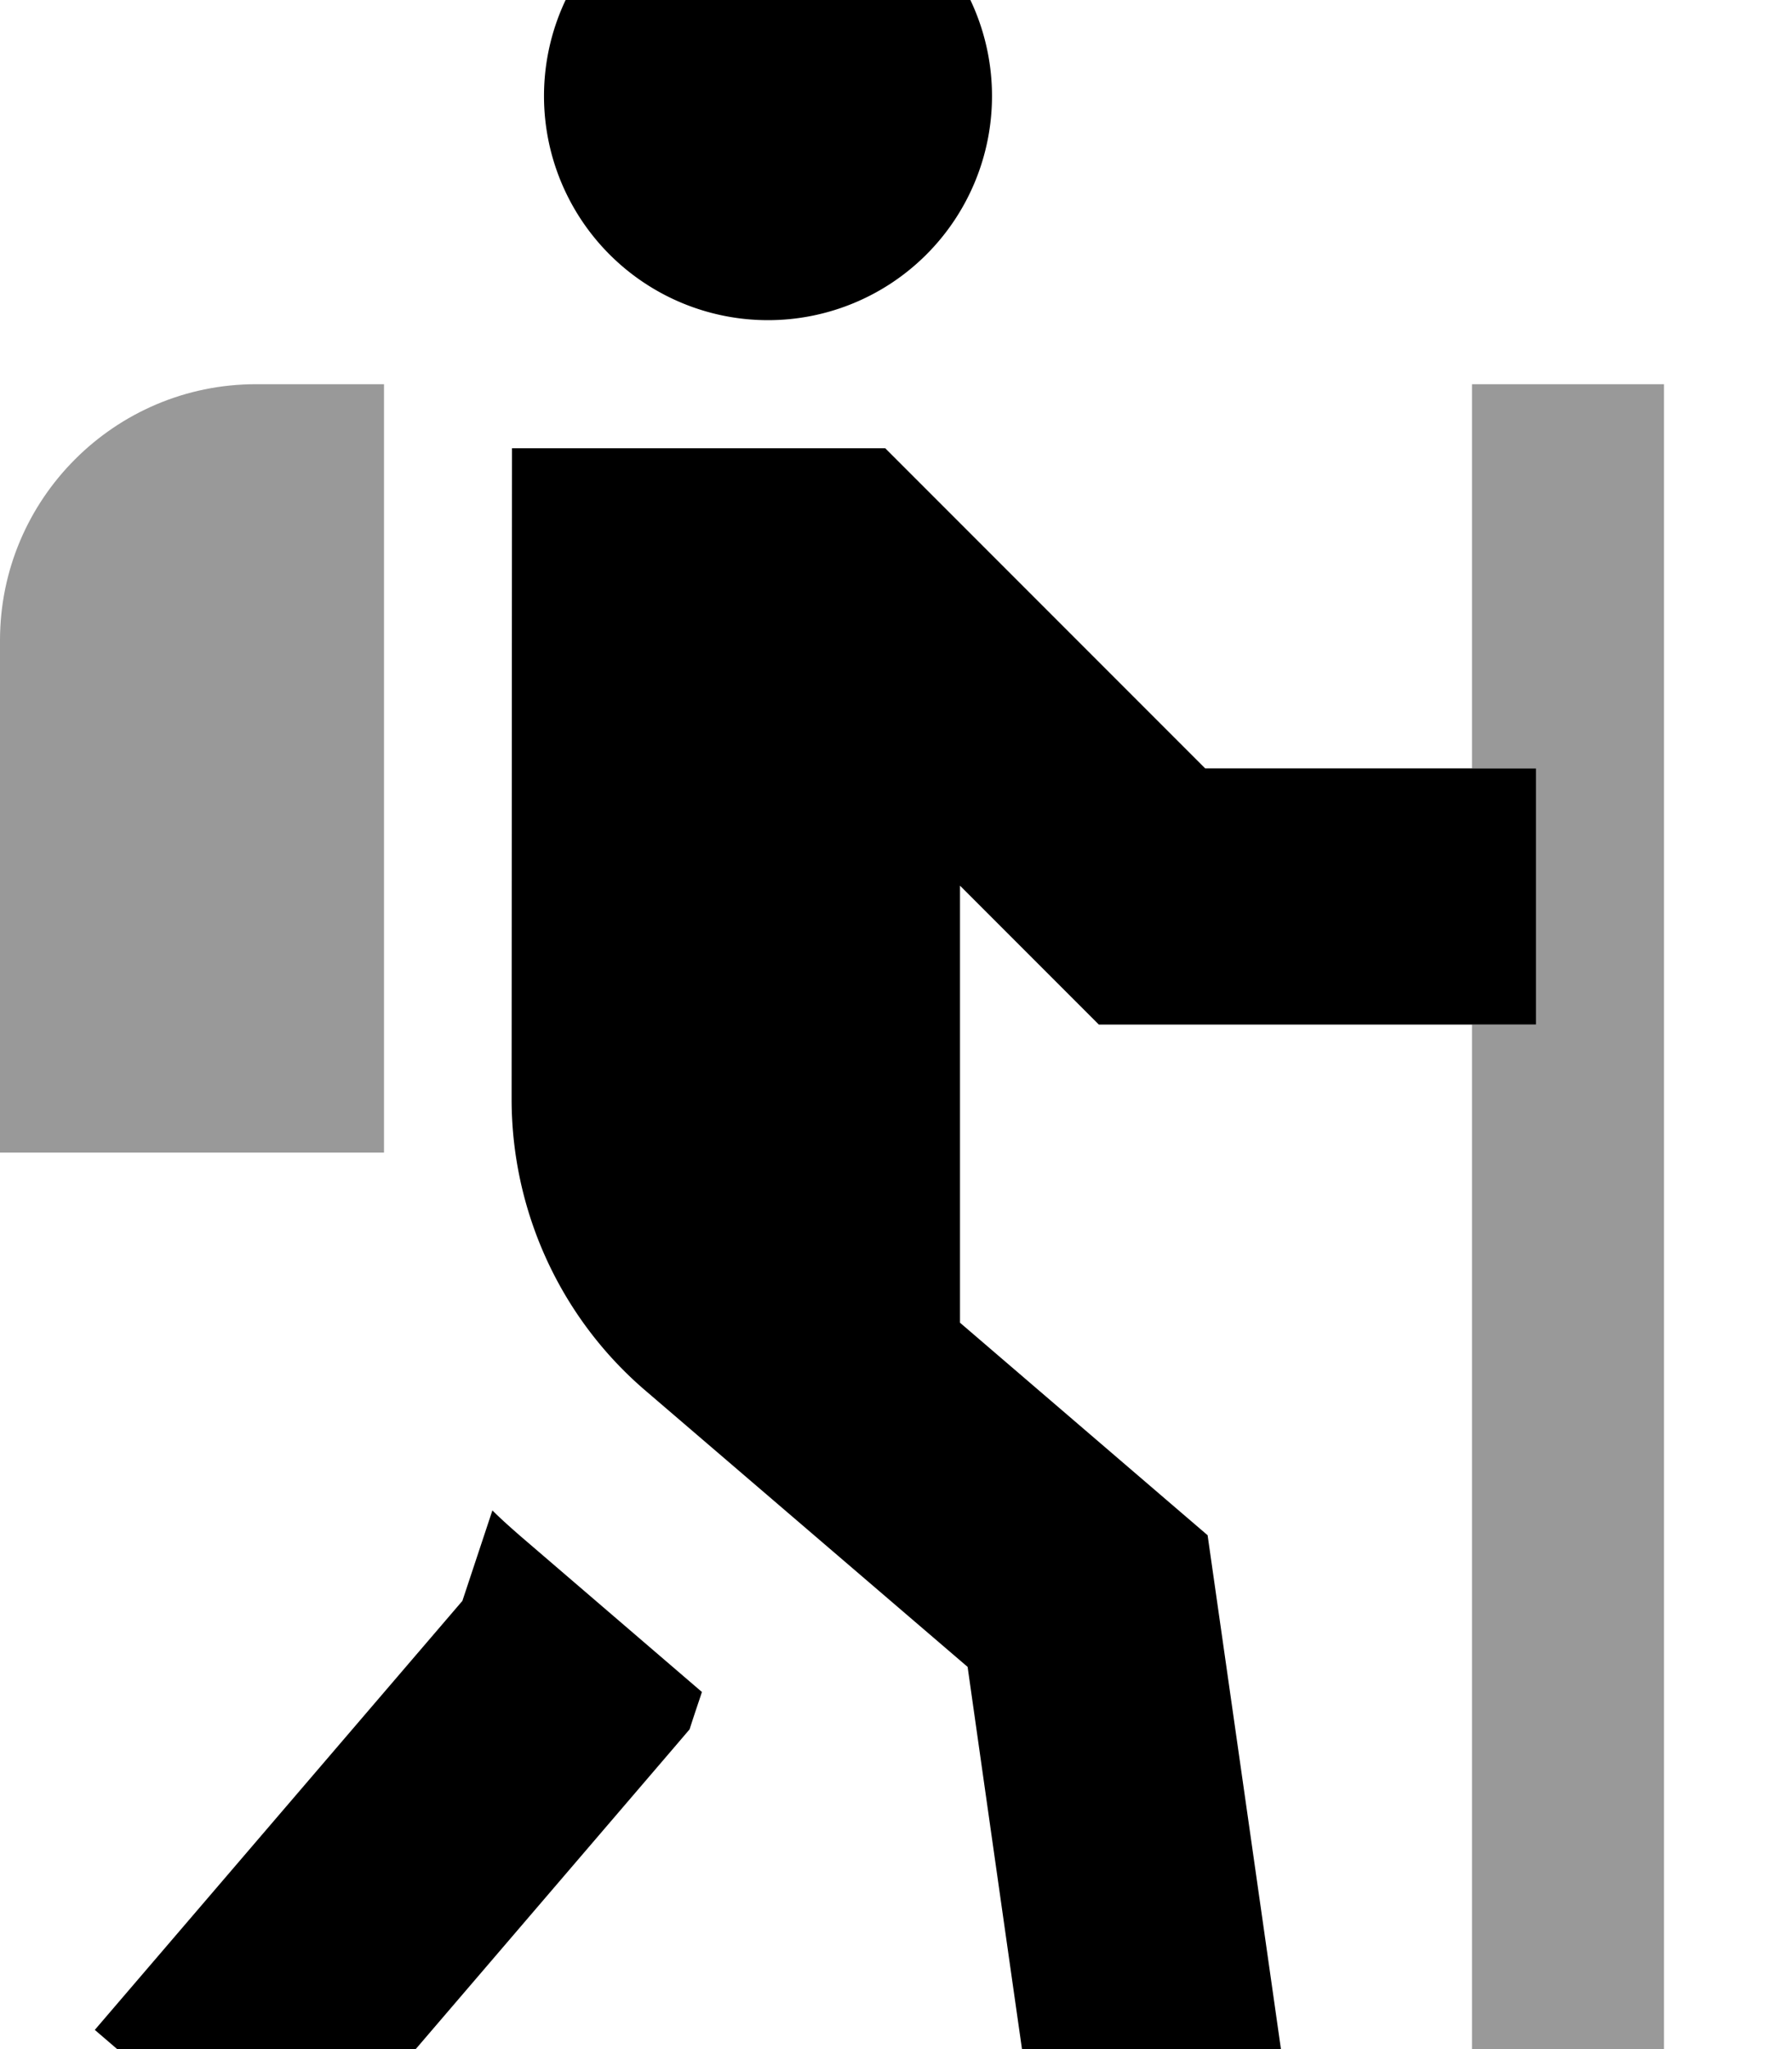
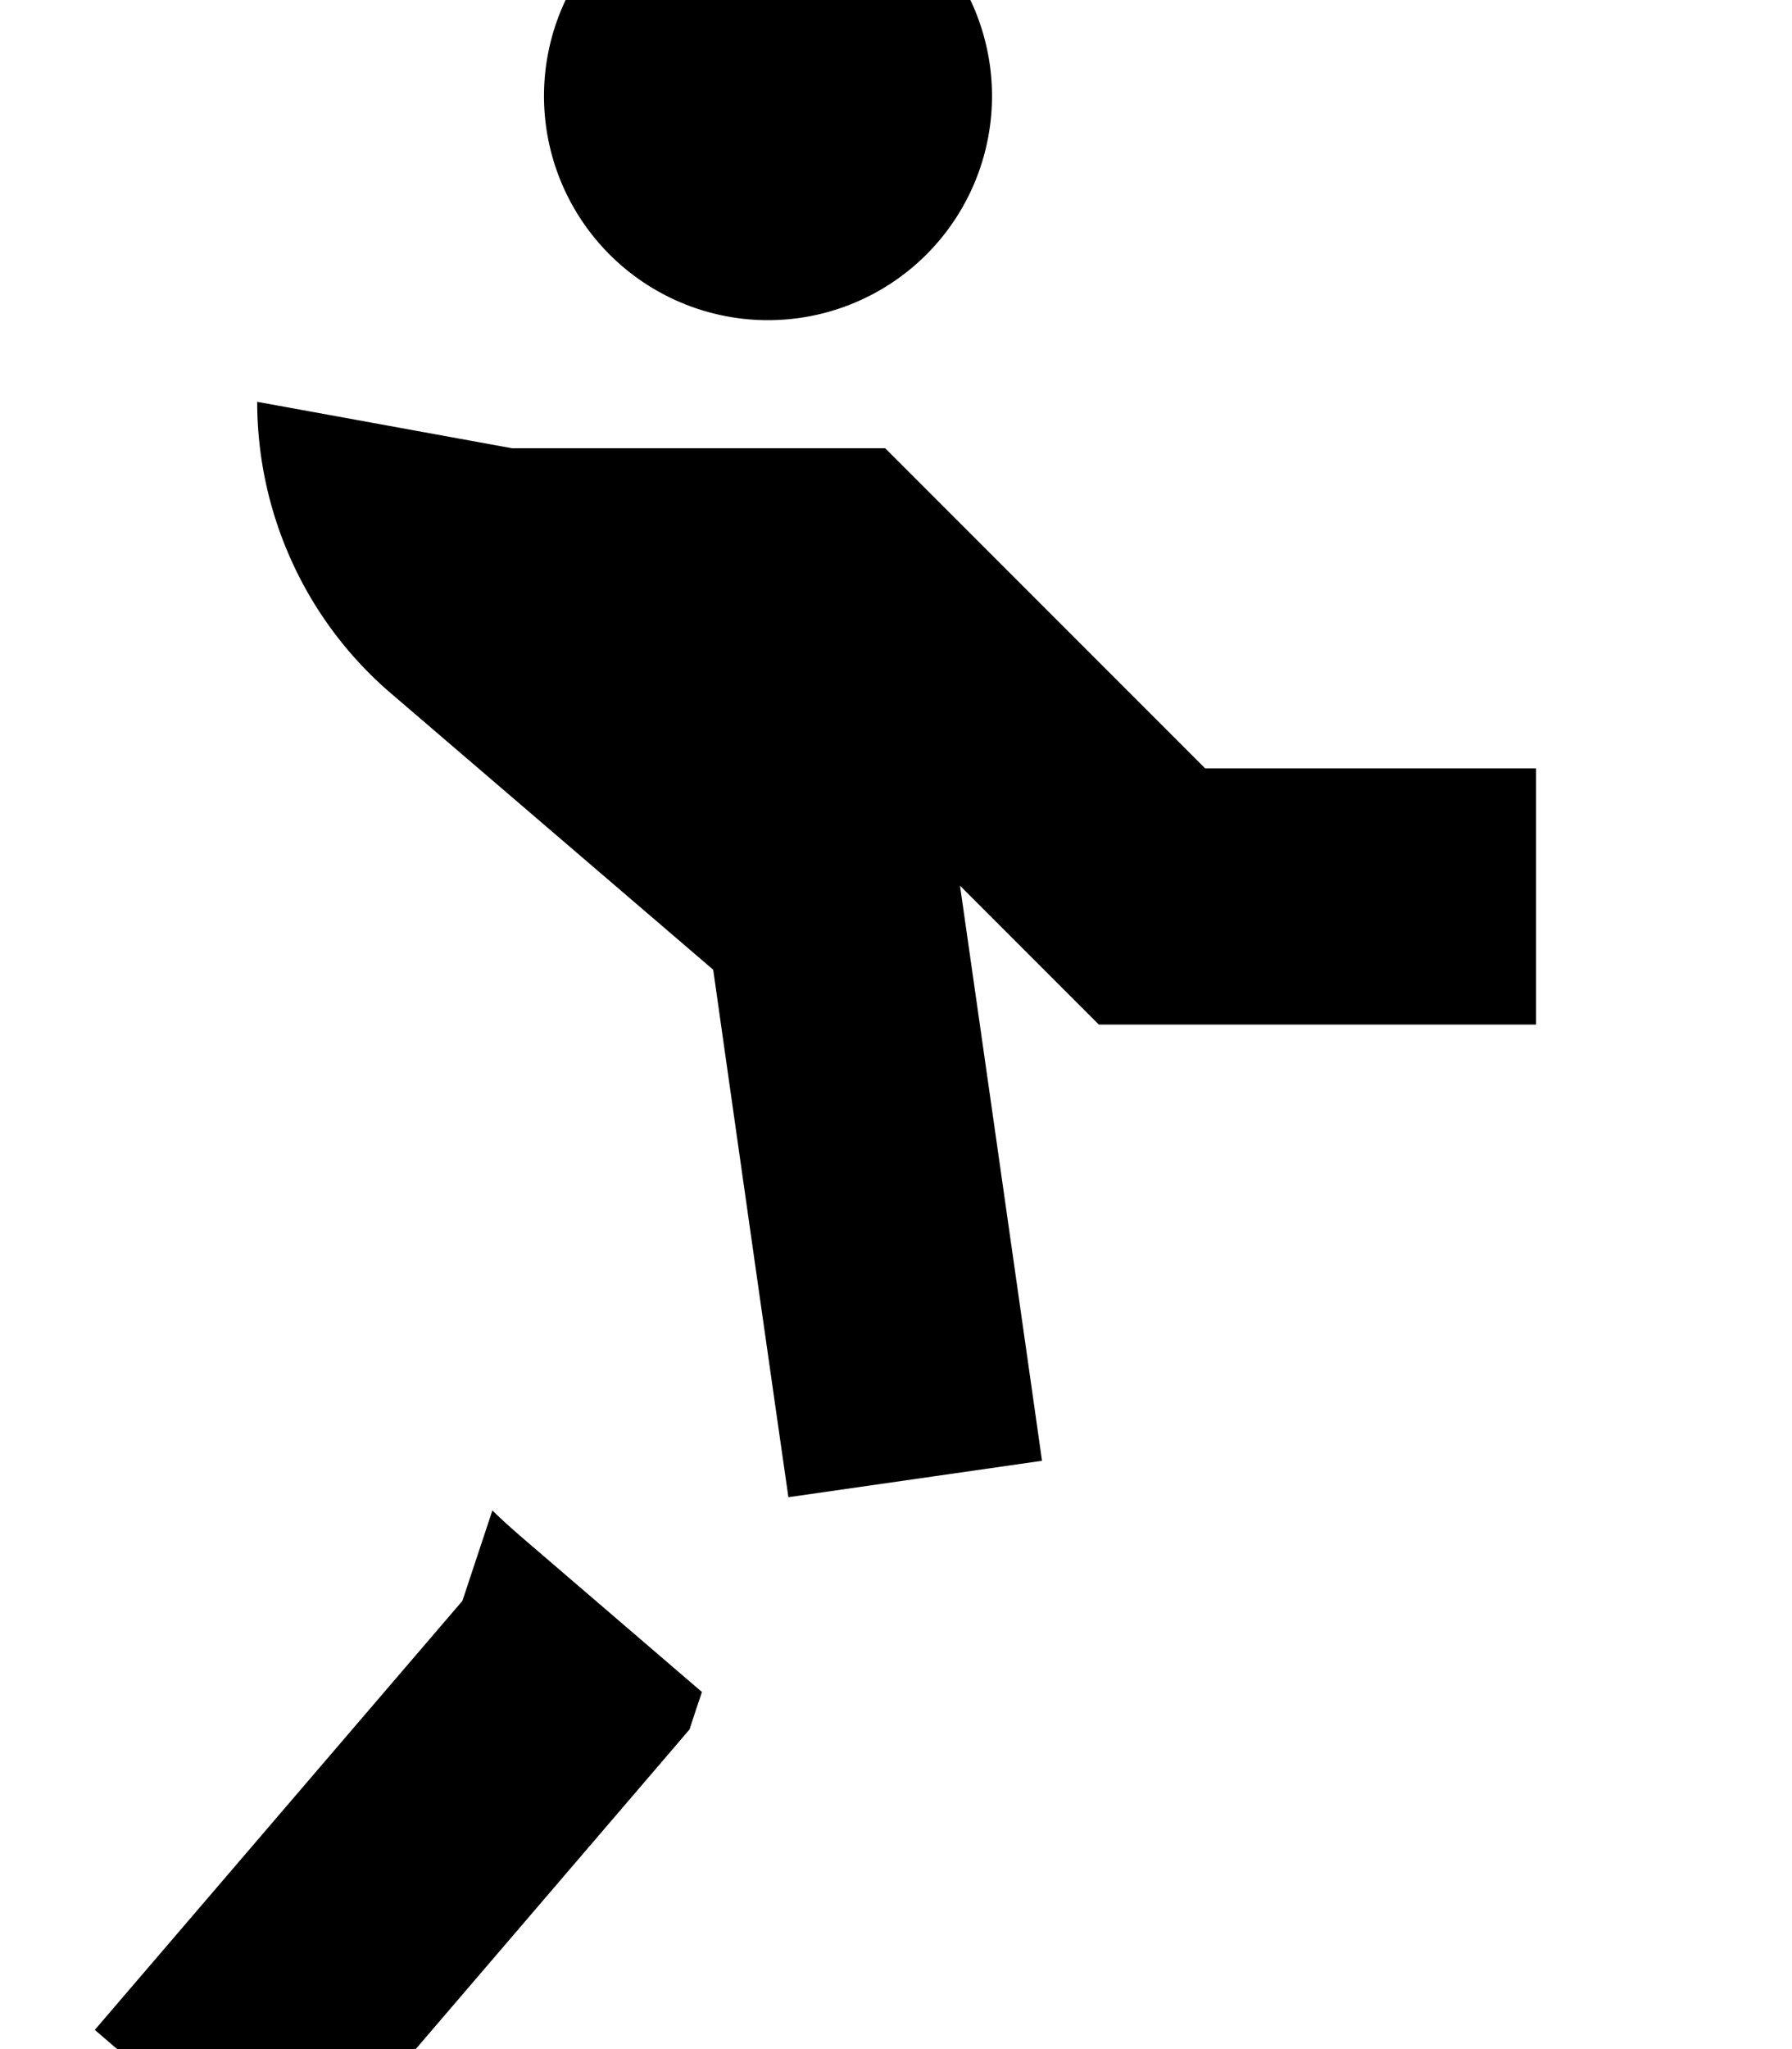
<svg xmlns="http://www.w3.org/2000/svg" viewBox="0 0 448 512">
-   <path style="fill:currentColor;opacity:.4" d="M0 160l0 128 96 0 0-192-32 0C28.7 96 0 124.7 0 160zM368 96l0 96 16 0 0 64-16 0 0 288 48 0 0-448-48 0z" />
-   <path style="fill:currentColor;opacity:1" d="M192-32a56 56 0 1 1 0 112 56 56 0 1 1 0-112zM128 112l93.3 0 9.4 9.4 70.6 70.6 82.7 0 0 64-109.3 0c-3.6-3.6-15.2-15.2-34.7-34.7l0 109.2 52.8 45.3 9.1 7.8 1.7 11.9c12.6 88.1 19.4 135.9 20.5 143.7l-63.4 9.1c-1.4-9.7-7.7-53.6-18.8-131.8l-80.5-69c-21.3-18.2-33.5-44.9-33.5-72.9L128 112zm47.5 310.7c-.6 1.9-1.7 5-3.1 9.4l-4.1 4.8-96 112-48.6-41.7 91.9-107.2 7.5-22.6c2.3 2.3 4.7 4.4 7.1 6.5l45.2 38.8z" />
+   <path style="fill:currentColor;opacity:1" d="M192-32a56 56 0 1 1 0 112 56 56 0 1 1 0-112zM128 112l93.3 0 9.4 9.4 70.6 70.6 82.7 0 0 64-109.3 0c-3.6-3.6-15.2-15.2-34.7-34.7c12.6 88.1 19.4 135.9 20.5 143.7l-63.4 9.1c-1.4-9.7-7.7-53.6-18.8-131.8l-80.5-69c-21.3-18.2-33.5-44.9-33.5-72.9L128 112zm47.5 310.7c-.6 1.9-1.7 5-3.1 9.4l-4.1 4.8-96 112-48.6-41.7 91.9-107.2 7.5-22.6c2.3 2.3 4.7 4.4 7.1 6.5l45.2 38.8z" />
</svg>